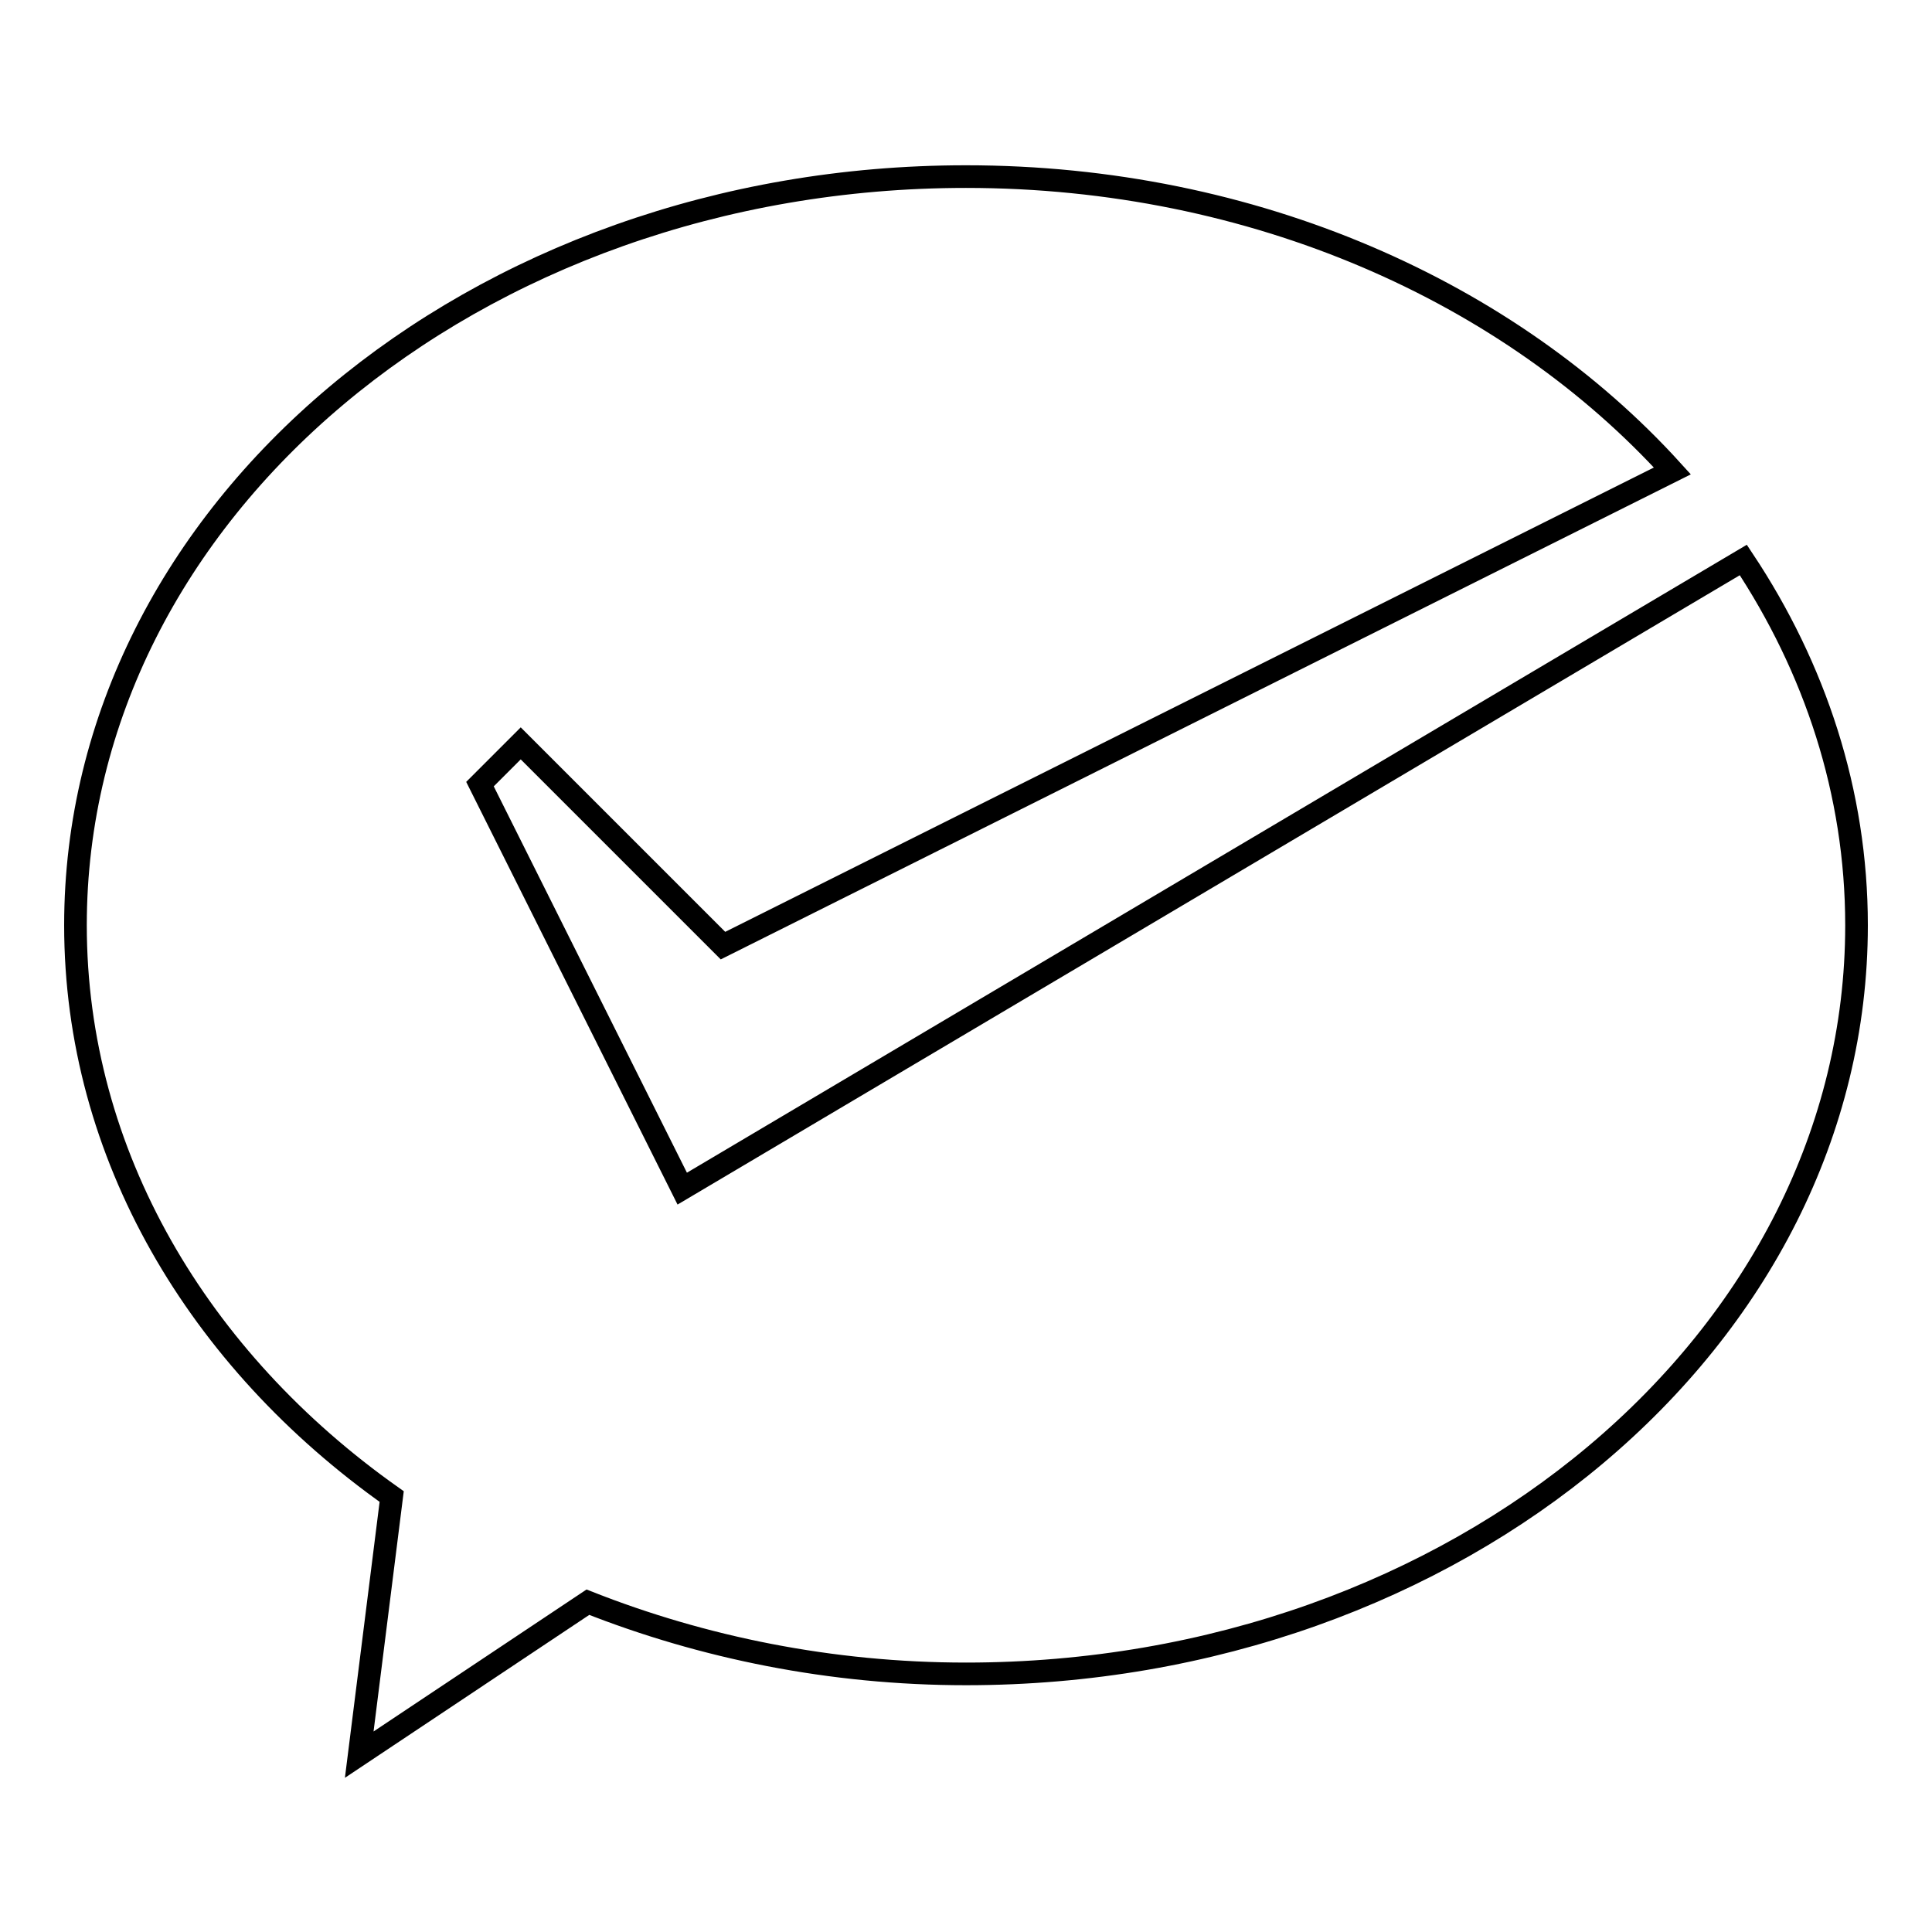
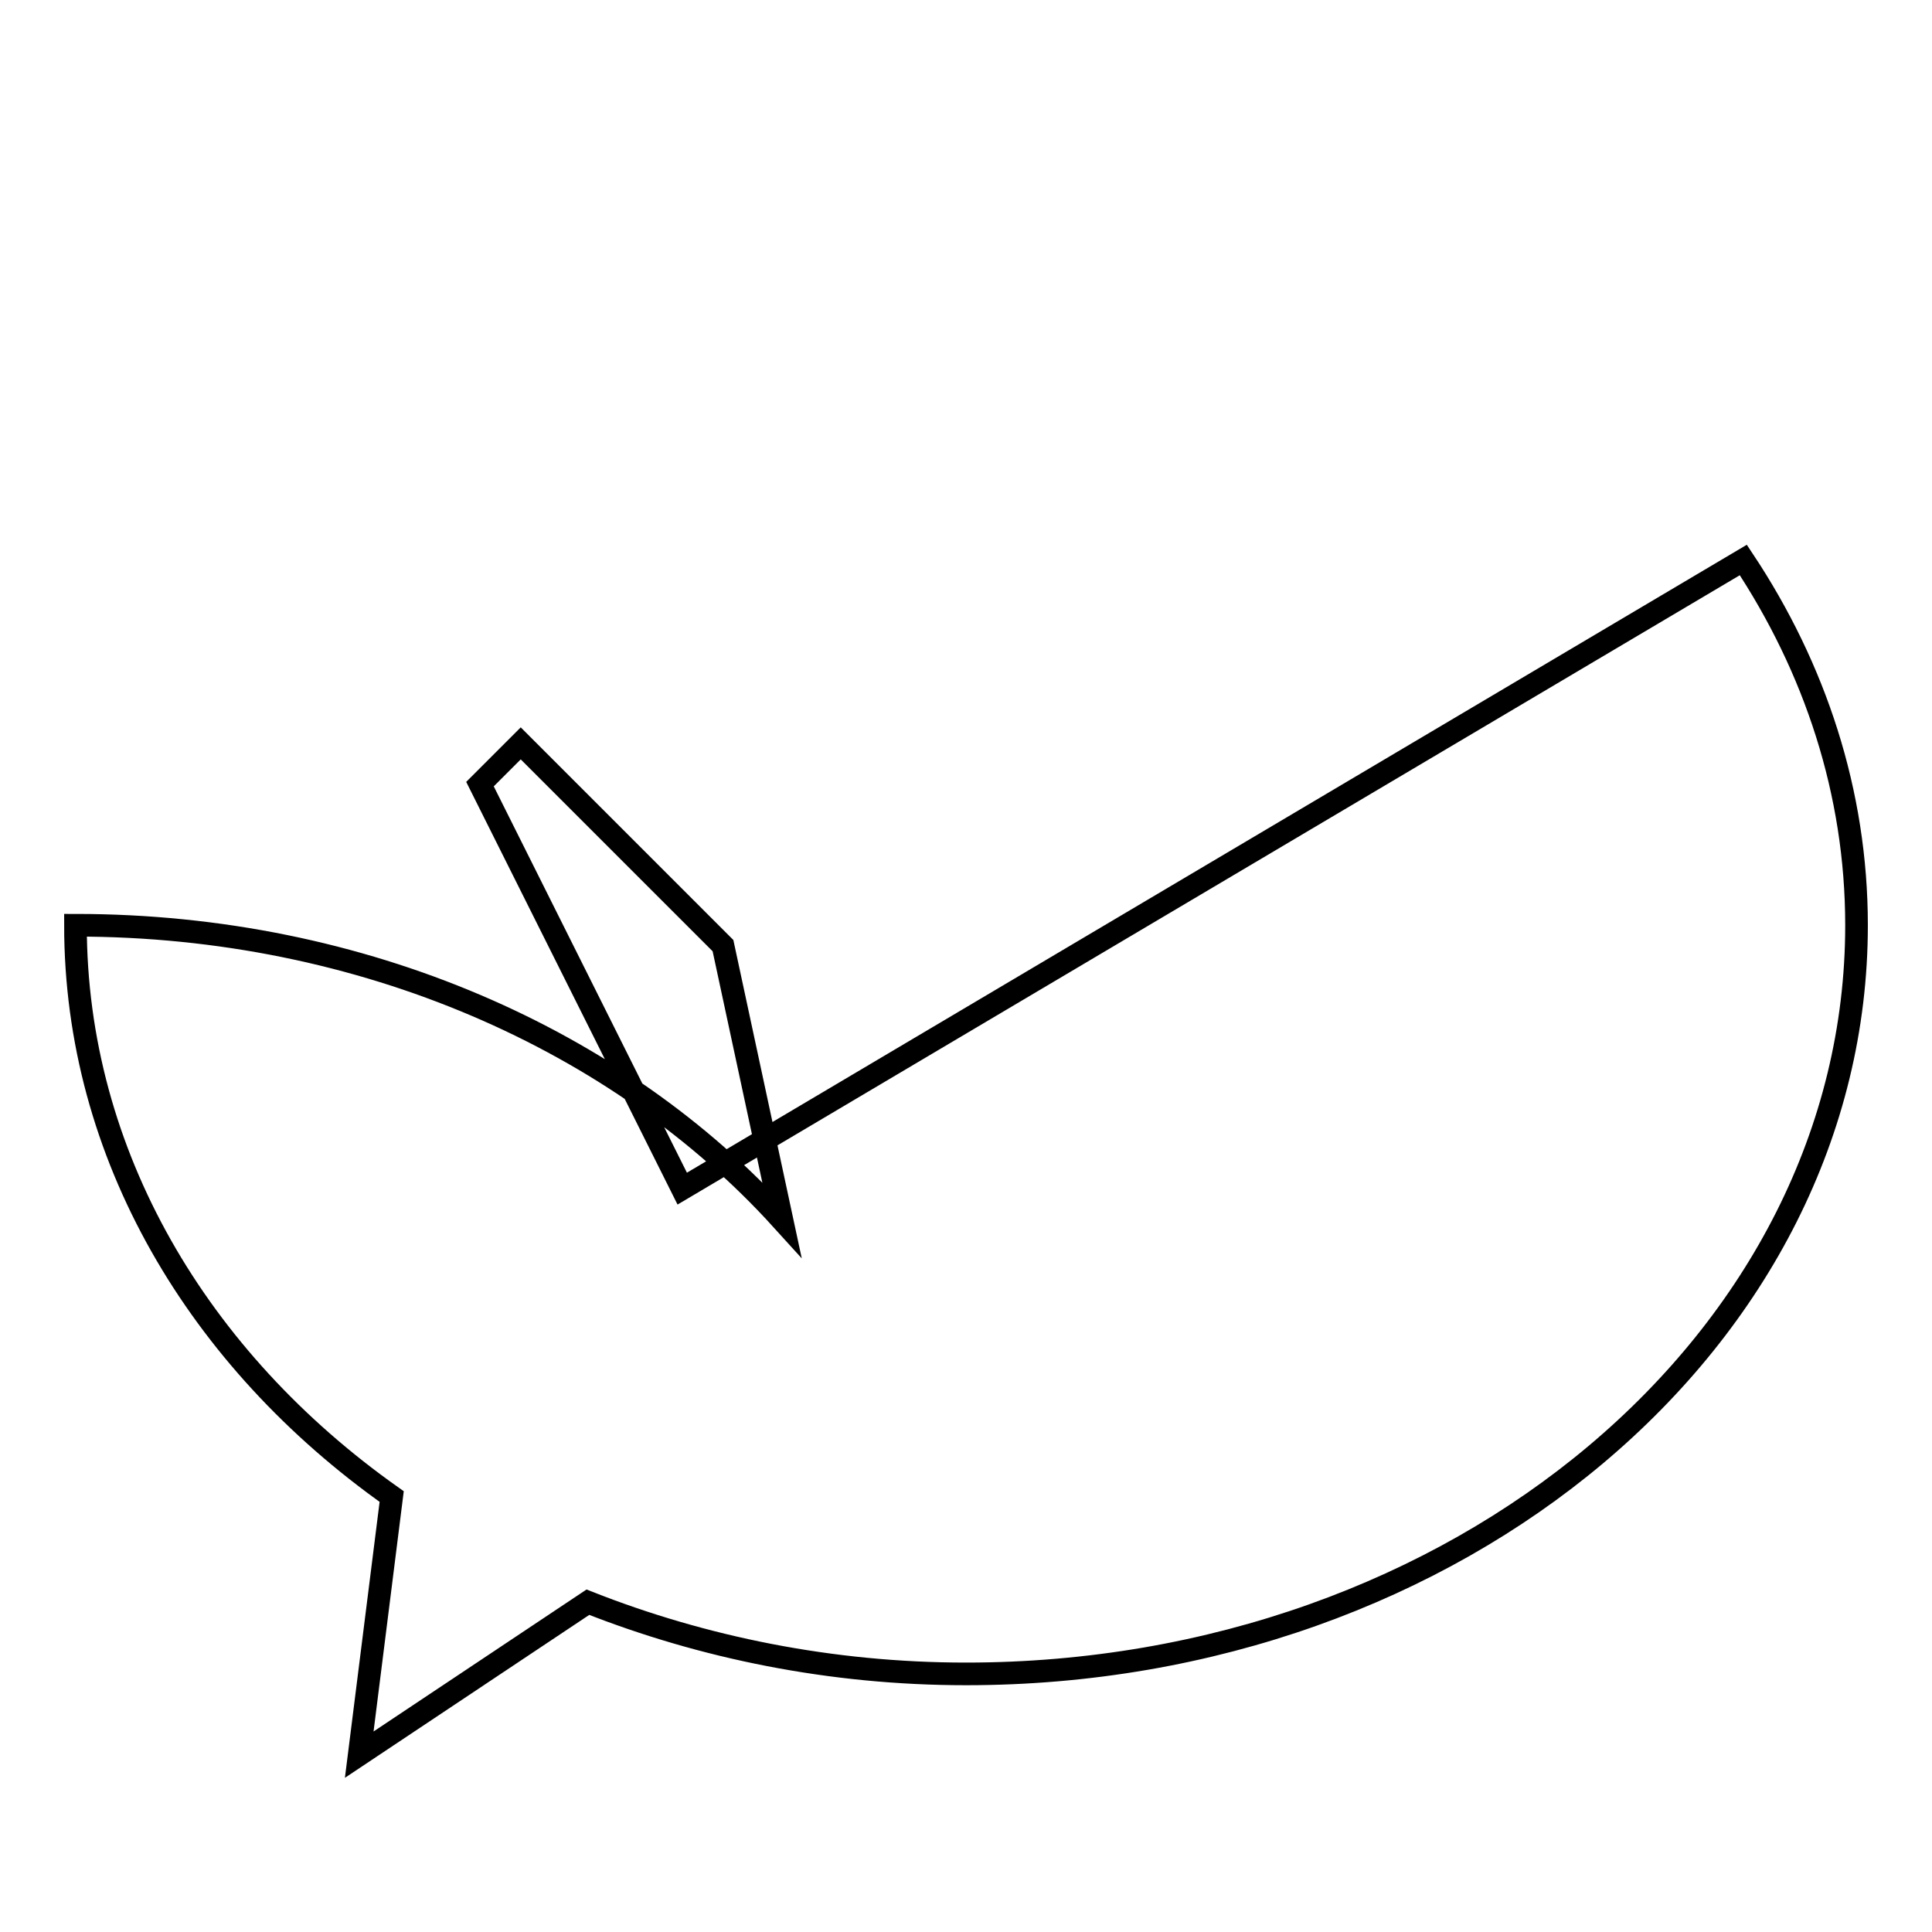
<svg xmlns="http://www.w3.org/2000/svg" version="1.1" x="0px" y="0px" viewBox="0 0 256 256" enable-background="new 0 0 256 256" xml:space="preserve">
  <g>
    <g>
-       <path stroke-width="3" fill-opacity="0" stroke="#000000" d="M95.8,125.3L69,98.5l-5.4,5.4l26.8,53.6L231,74.2c9.5,14.3,15,30.8,15,48.4c0,54.8-52.8,99.2-118,99.2c-17.9,0-34.9-3.5-50.1-9.5l-30.3,20.2l4.3-34.2C26.3,180.2,10,153,10,122.6c0-54.8,52.8-99.2,118-99.2c38.2,0,72.1,15.3,93.6,39L95.8,125.3z" />
+       <path stroke-width="3" fill-opacity="0" stroke="#000000" d="M95.8,125.3L69,98.5l-5.4,5.4l26.8,53.6L231,74.2c9.5,14.3,15,30.8,15,48.4c0,54.8-52.8,99.2-118,99.2c-17.9,0-34.9-3.5-50.1-9.5l-30.3,20.2l4.3-34.2C26.3,180.2,10,153,10,122.6c38.2,0,72.1,15.3,93.6,39L95.8,125.3z" />
    </g>
  </g>
</svg>